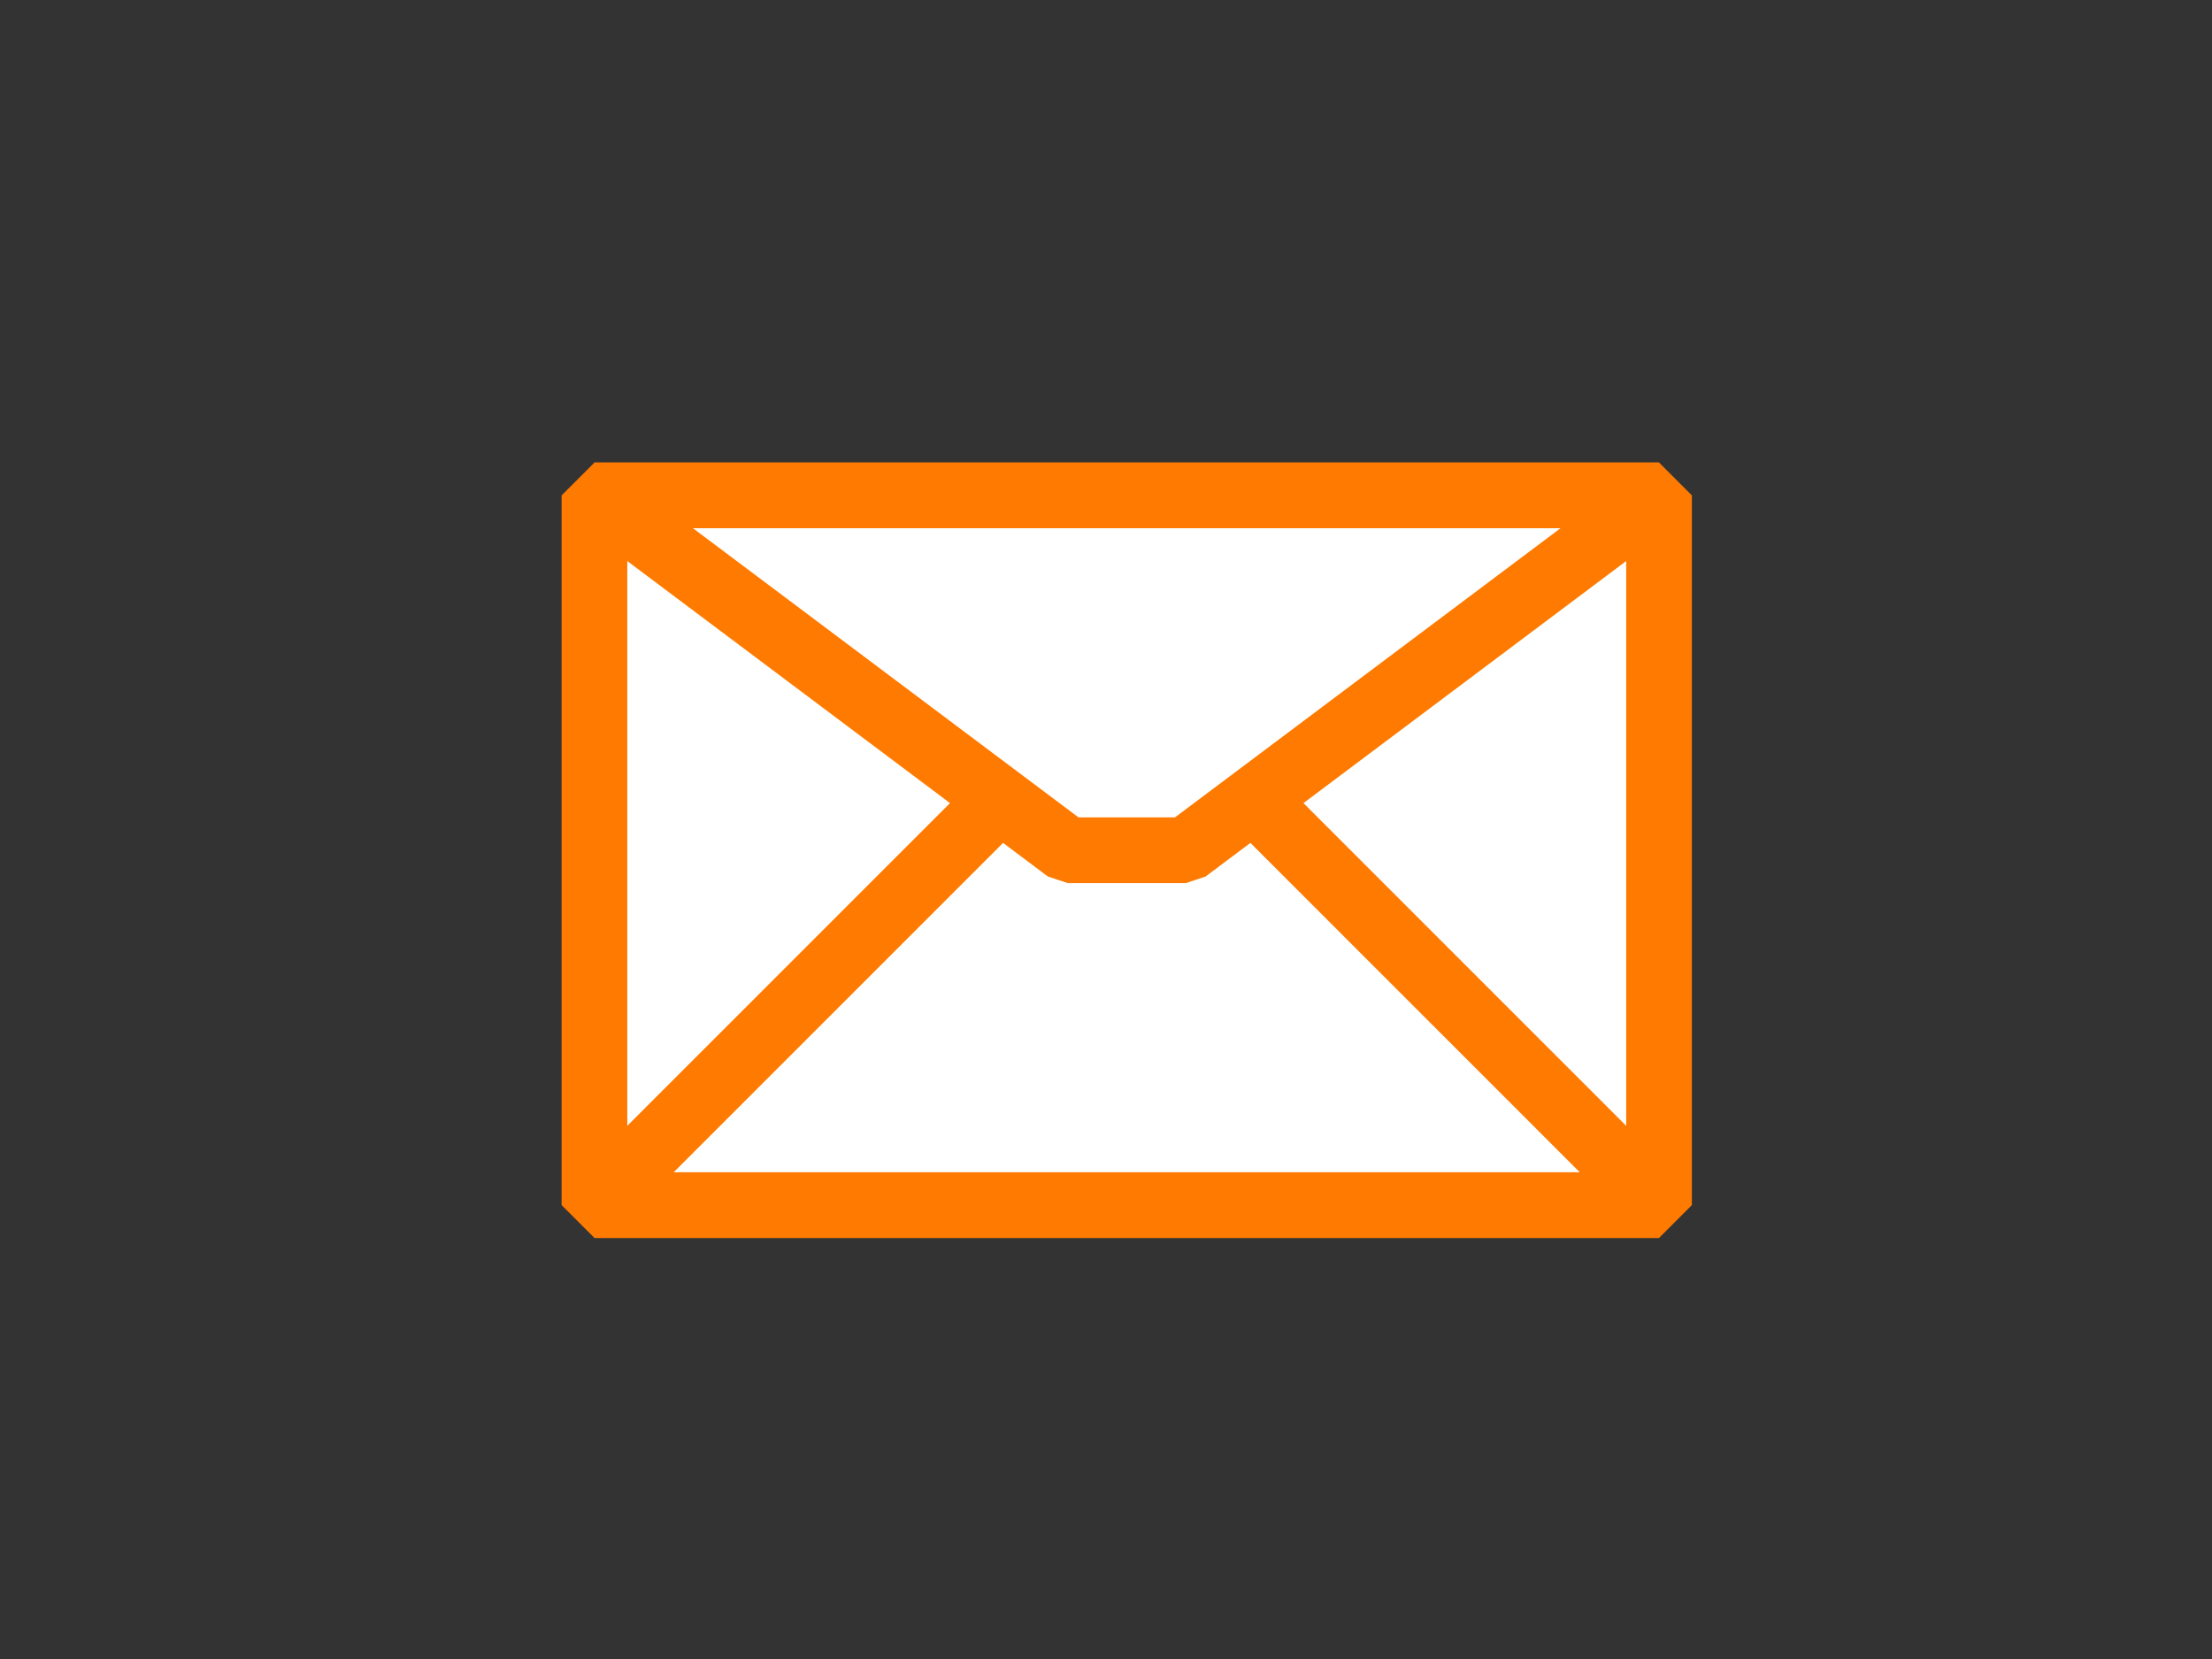
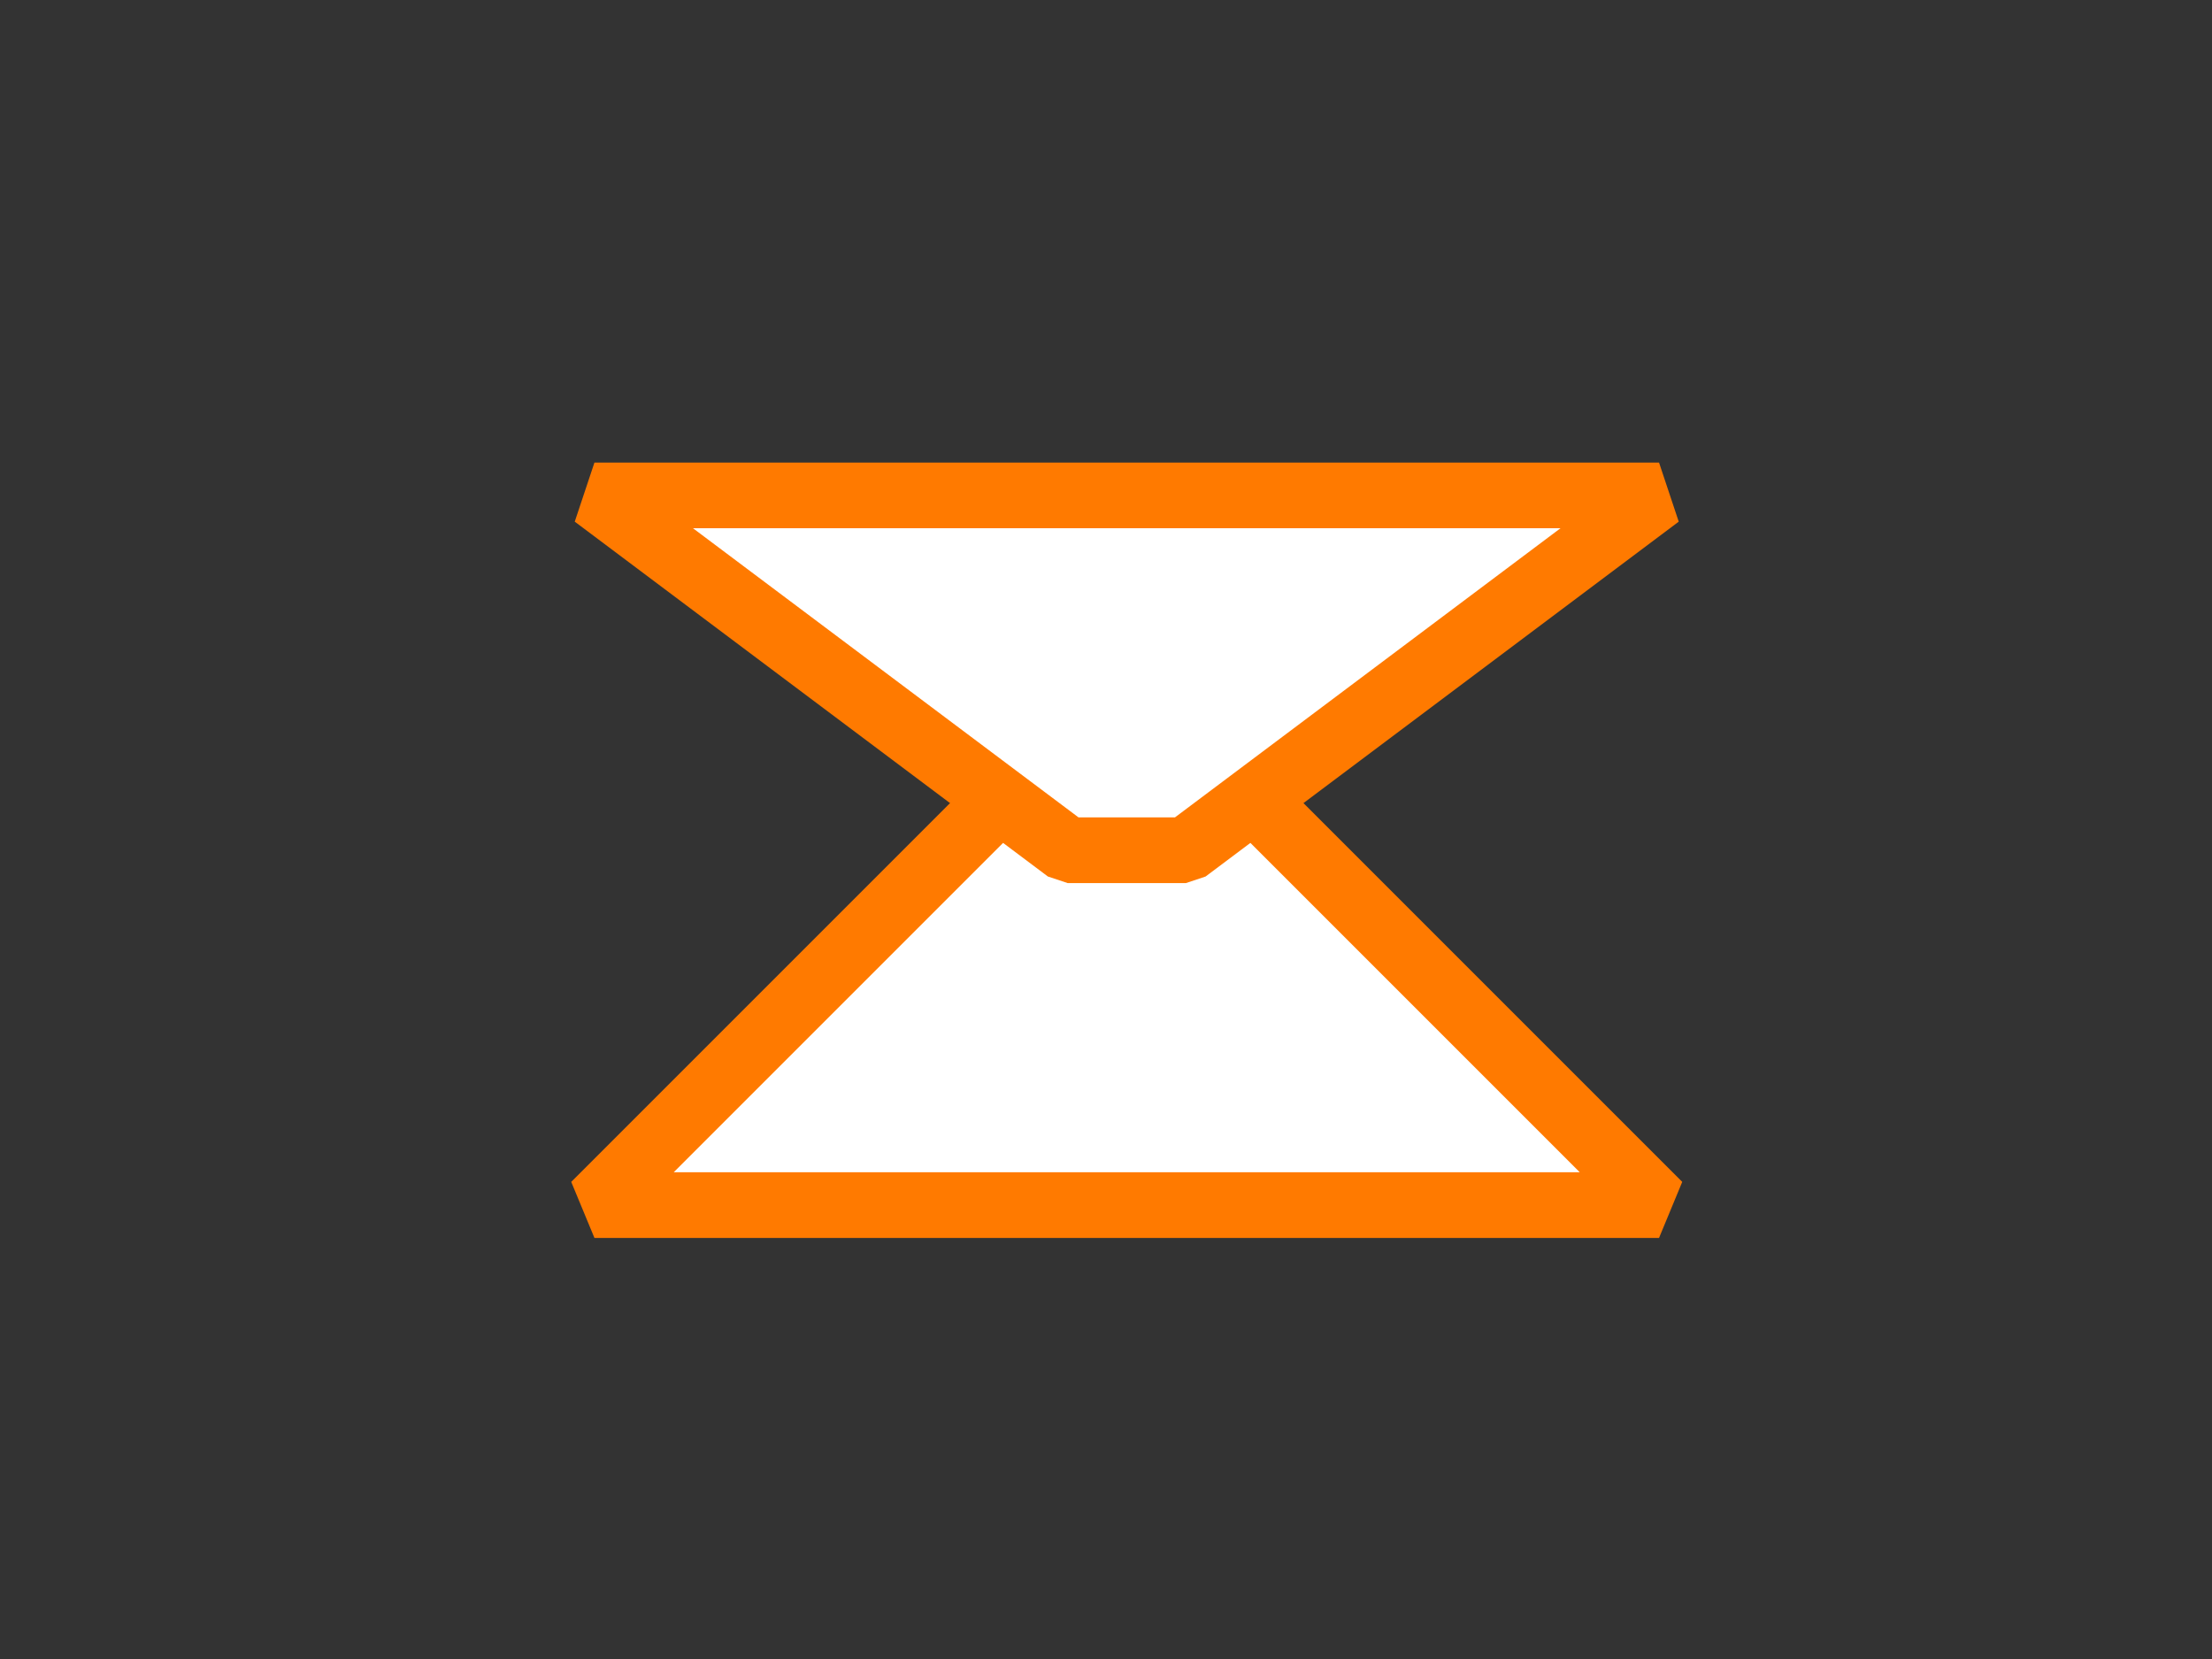
<svg xmlns="http://www.w3.org/2000/svg" width="640" height="480">
  <rect width="100%" height="100%" fill="#333333" stroke="none" />
  <g>
    <title>Layer 1</title>
    <g id="svg_1" transform="rotate(-45, 326, 246)">
-       <path d="m144.5,209.7l217.8,217.8l145.2,-145.2l-217.8,-217.8l-145.2,145.2z" id="path3192" stroke-miterlimit="0" stroke-linejoin="bevel" stroke-width="19" stroke="#ff7a00" fill="#ffffff" />
      <path d="m362.3,427.5l-217.8,-217.8l193.6,0l24.2,24.2l0,193.6z" id="path3196" stroke-miterlimit="0" stroke-linejoin="bevel" stroke-width="19" stroke="#ff7a00" fill="#ffffff" />
      <path d="m289.7,64.5l217.8,217.8l-169.4,-24.2l-24.2,-24.2l-24.2,-169.4z" id="path3198" stroke-miterlimit="0" stroke-linejoin="bevel" stroke-width="19" stroke="#ff7a00" fill="#ffffff" />
    </g>
  </g>
</svg>